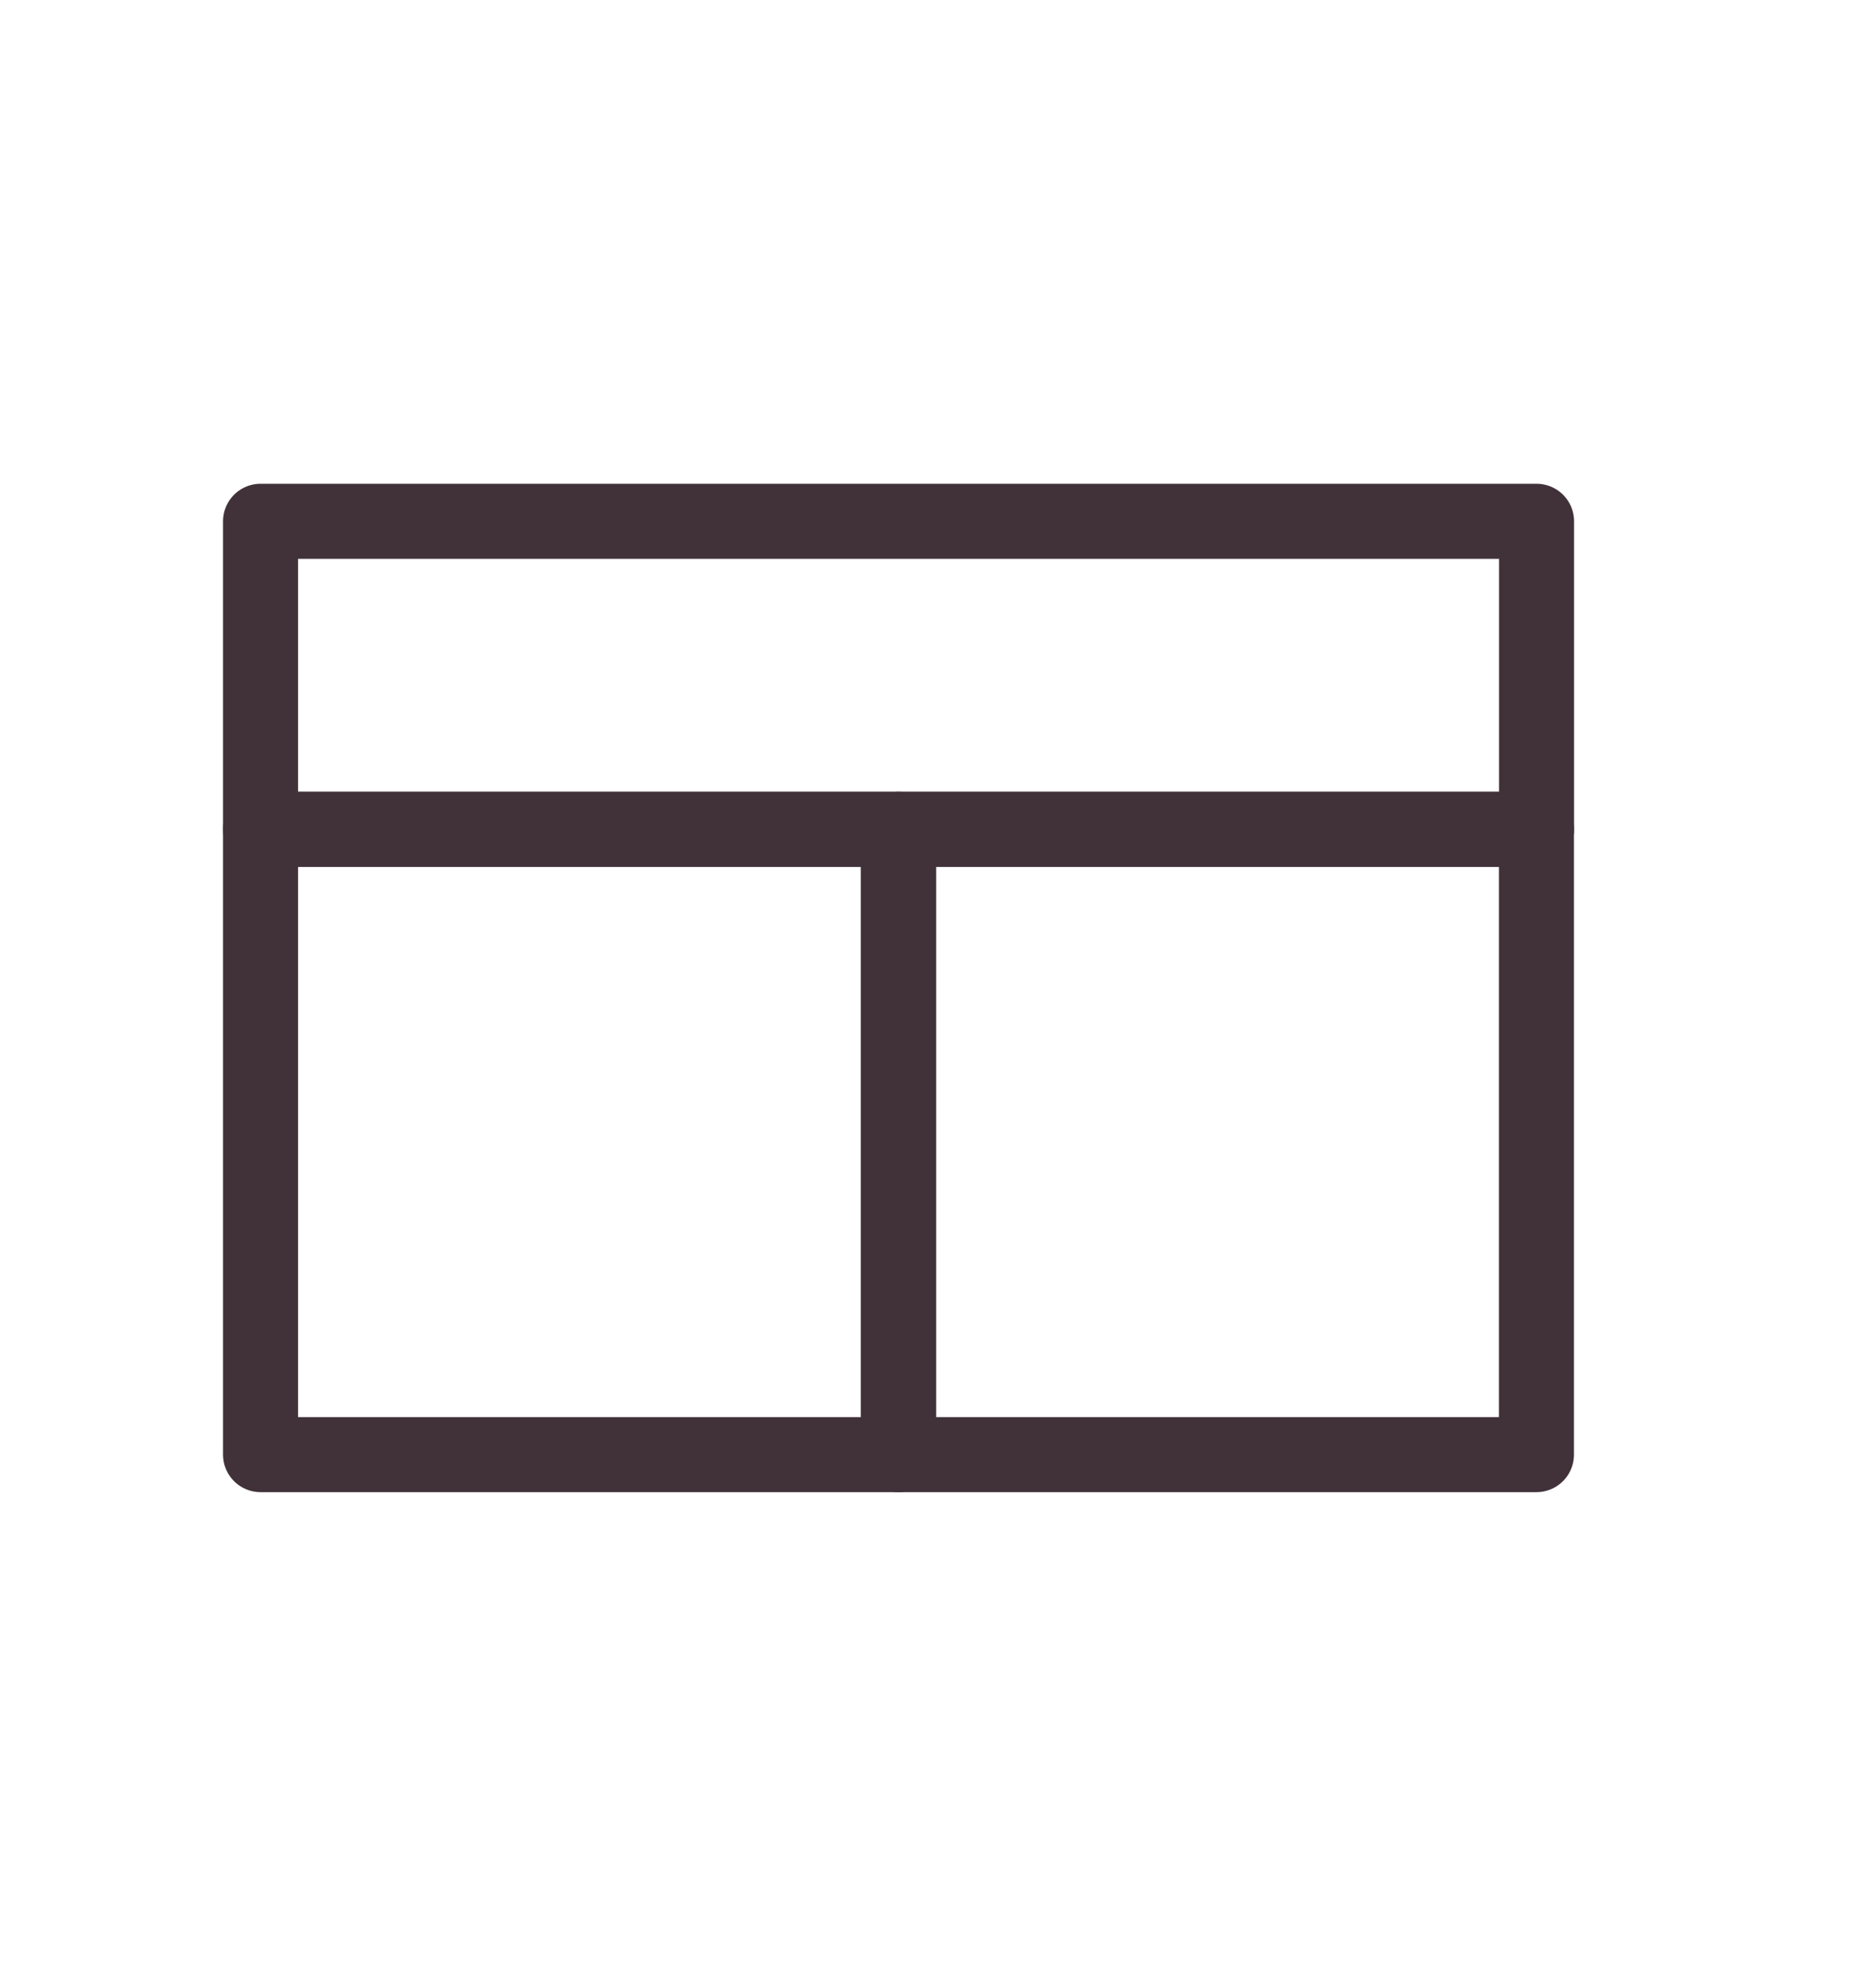
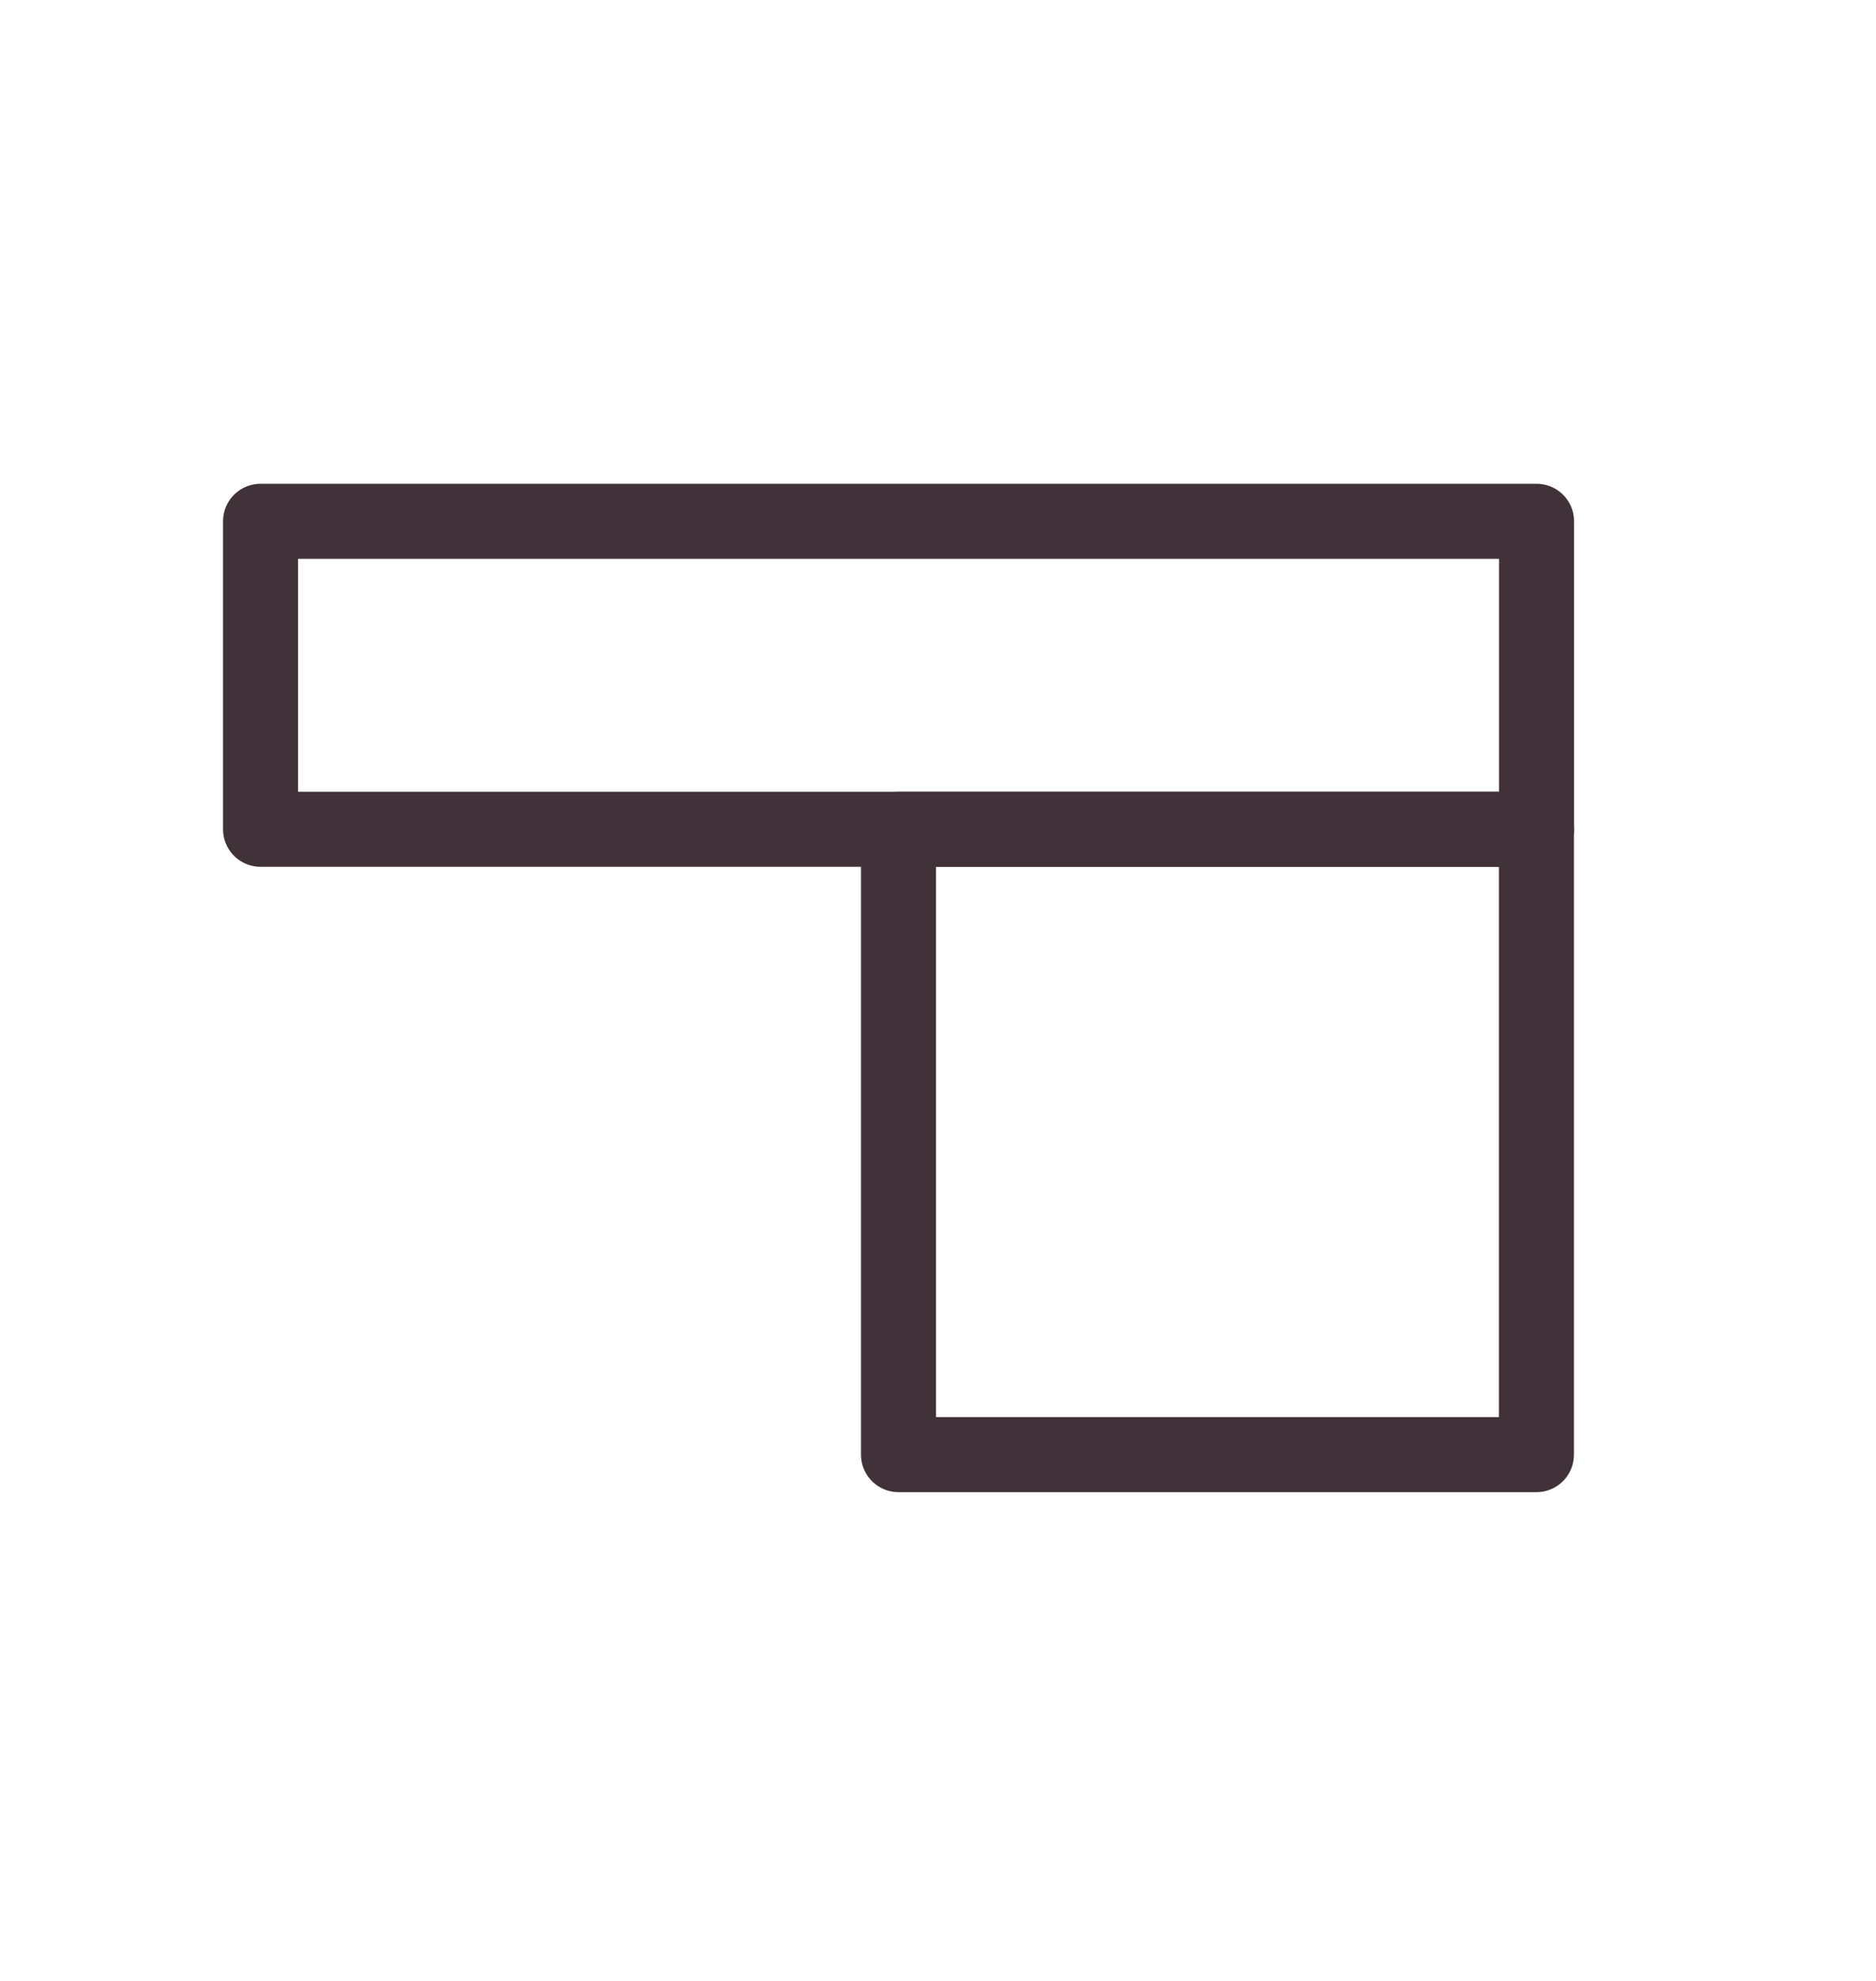
<svg xmlns="http://www.w3.org/2000/svg" width="18" height="19" viewBox="0 0 18 19" fill="none">
-   <path d="M8.621 7.954H2.5V13.952H8.621V7.954Z" stroke="#41323A" stroke-width="0.72" stroke-linecap="round" stroke-linejoin="round" />
  <path d="M14.742 7.954H8.621V13.952H14.742V7.954Z" stroke="#41323A" stroke-width="0.72" stroke-linecap="round" stroke-linejoin="round" />
  <path d="M14.743 5H2.5V7.954H14.743V5Z" stroke="#41323A" stroke-width="0.72" stroke-linecap="round" stroke-linejoin="round" />
</svg>